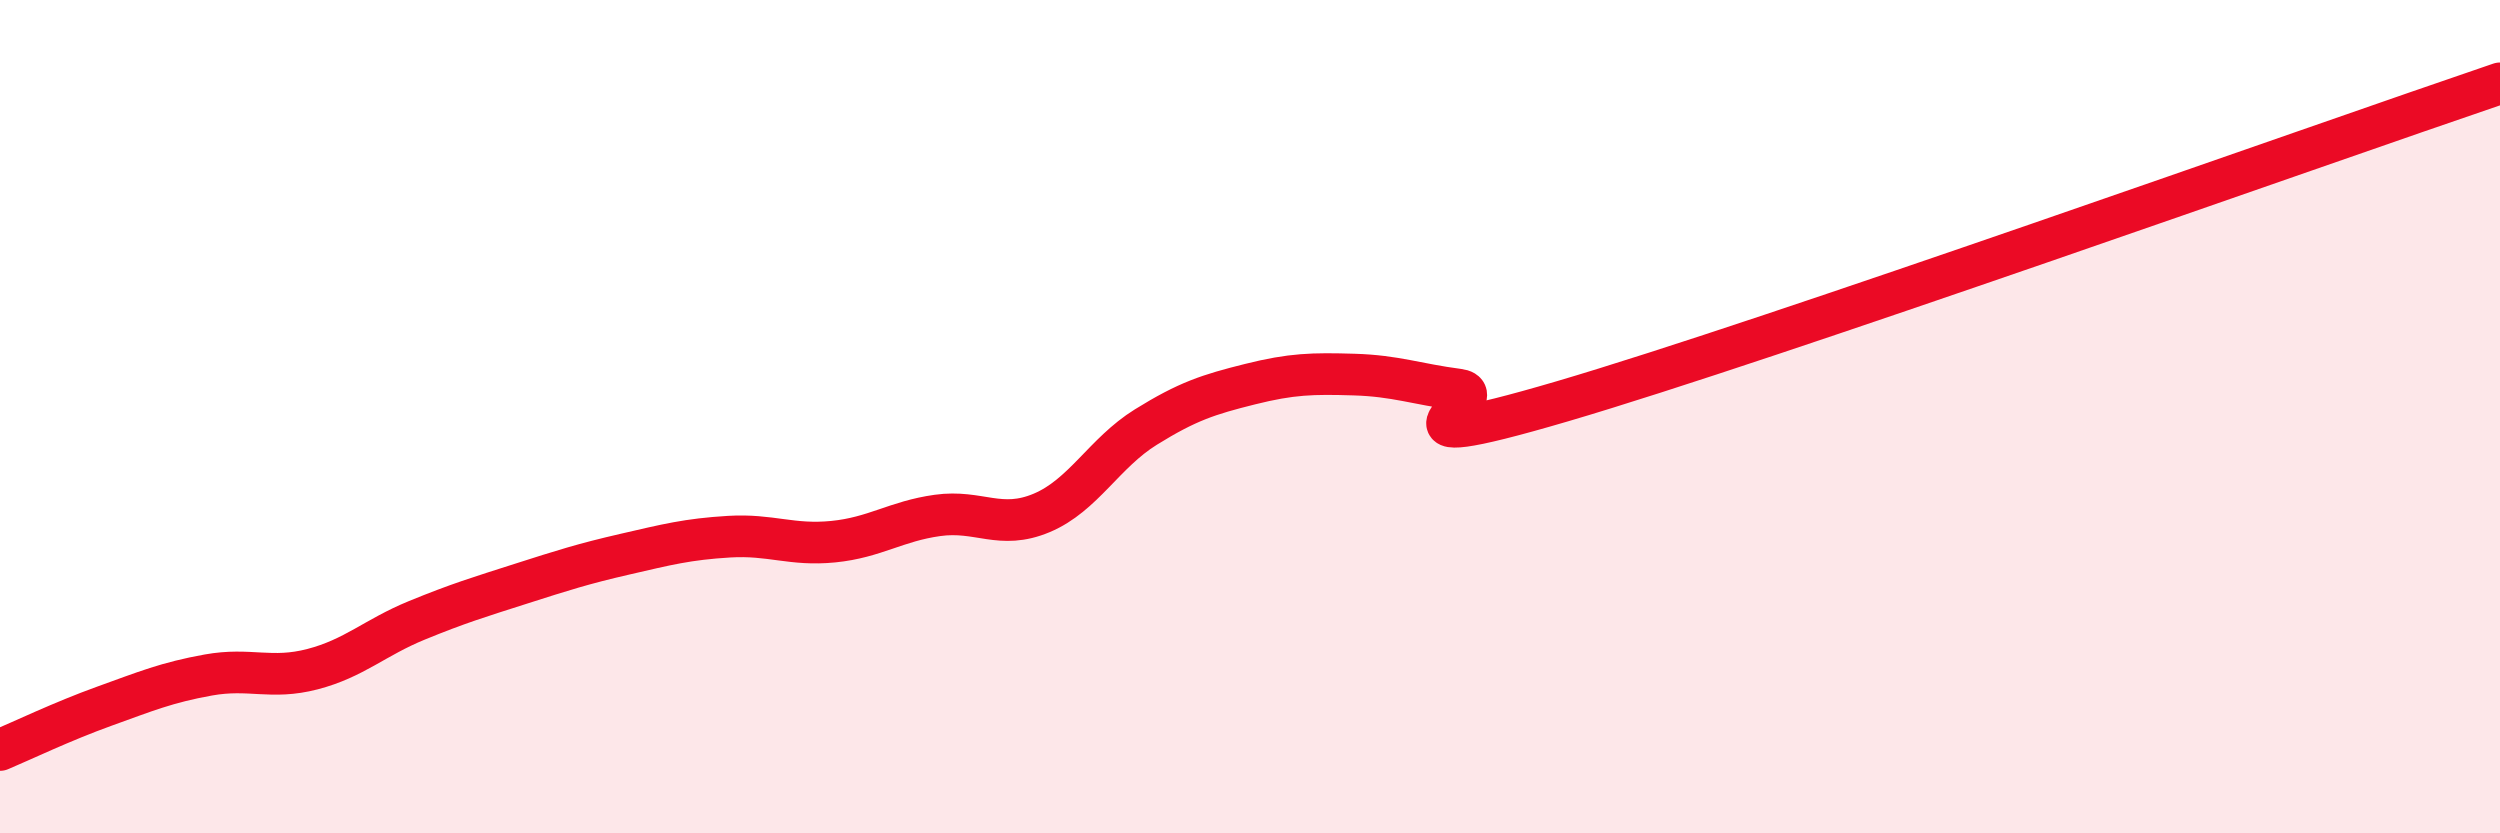
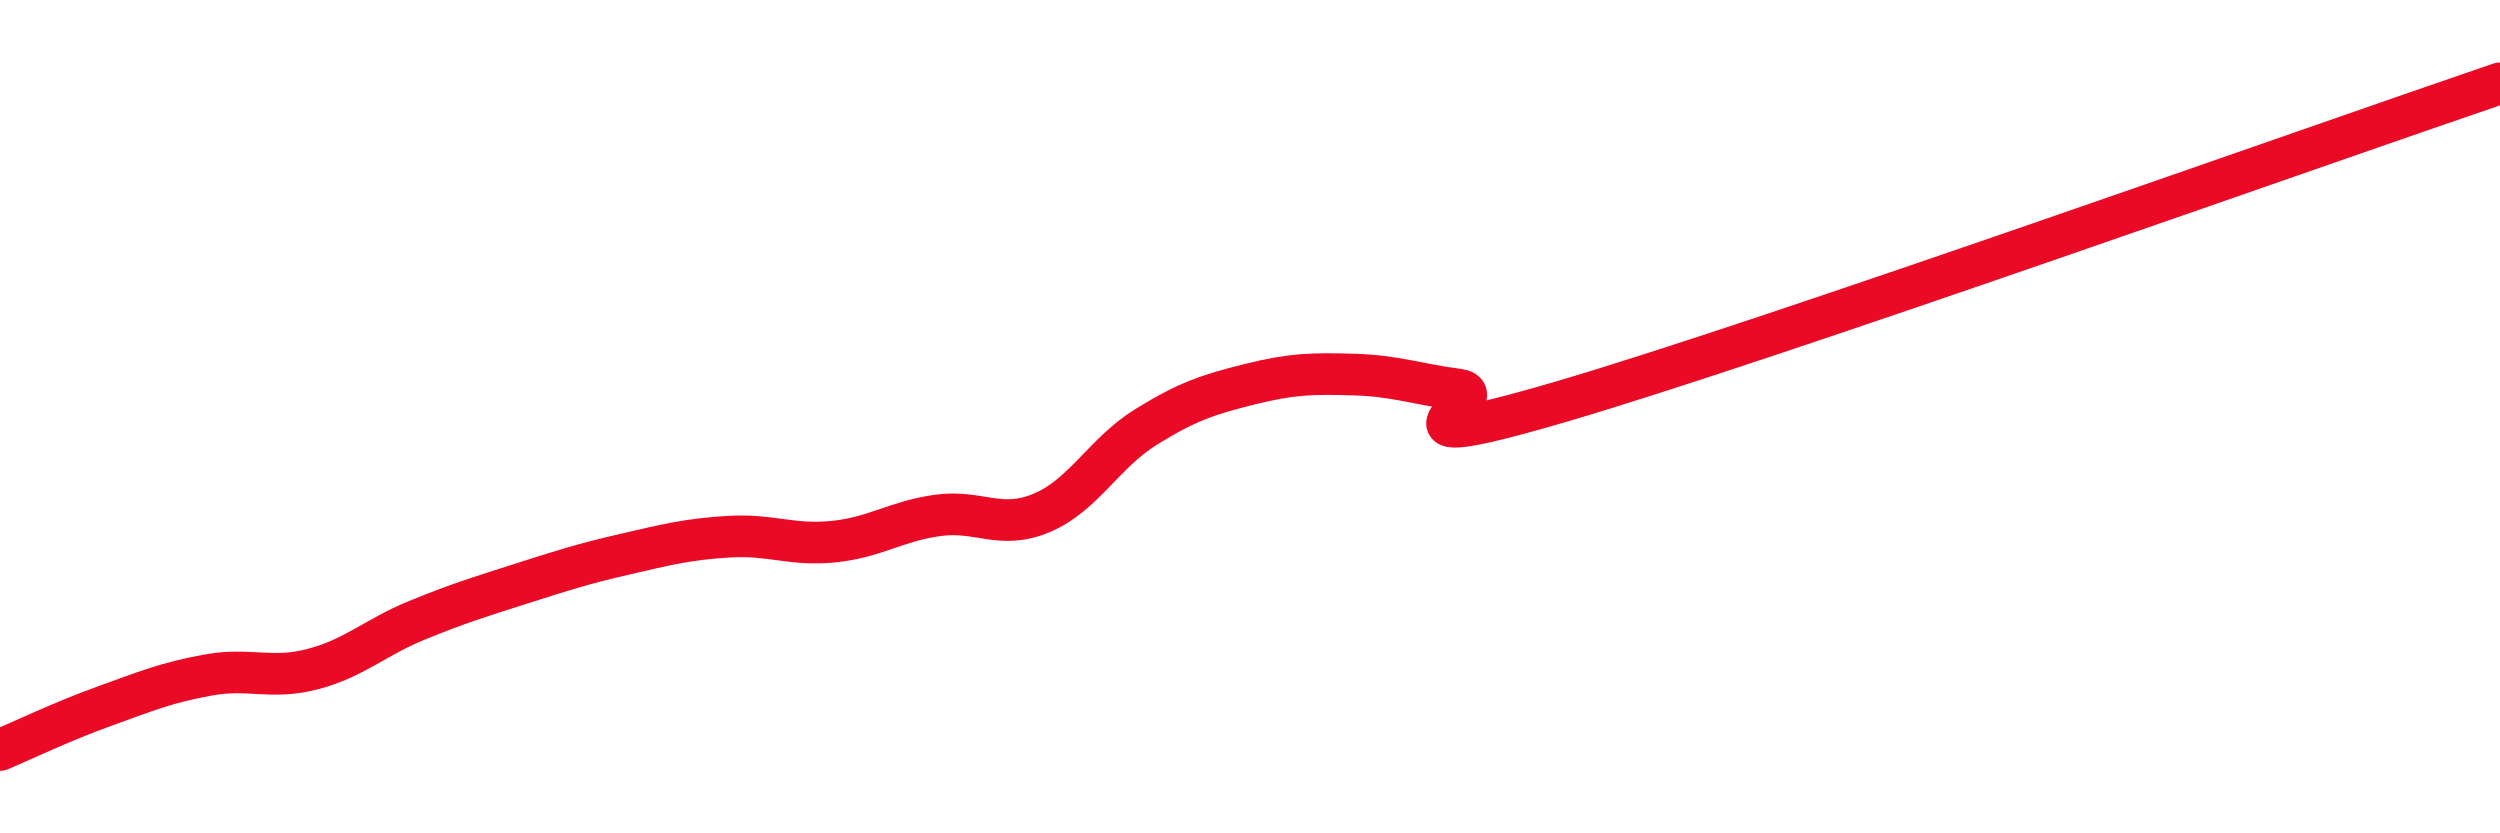
<svg xmlns="http://www.w3.org/2000/svg" width="60" height="20" viewBox="0 0 60 20">
-   <path d="M 0,18 C 0.5,17.79 1.5,17.31 2.5,16.95 C 3.5,16.59 4,16.38 5,16.2 C 6,16.02 6.5,16.32 7.5,16.06 C 8.5,15.8 9,15.3 10,14.89 C 11,14.48 11.5,14.33 12.5,14.01 C 13.5,13.69 14,13.53 15,13.3 C 16,13.07 16.5,12.94 17.5,12.88 C 18.5,12.82 19,13.1 20,13 C 21,12.9 21.5,12.51 22.5,12.37 C 23.5,12.23 24,12.73 25,12.31 C 26,11.89 26.5,10.87 27.5,10.25 C 28.5,9.63 29,9.47 30,9.22 C 31,8.97 31.5,8.96 32.5,8.99 C 33.5,9.02 34,9.22 35,9.35 C 36,9.48 32.5,11.1 37.5,9.63 C 42.5,8.16 55.5,3.53 60,2L60 20L0 20Z" fill="#EB0A25" opacity="0.1" stroke-linecap="round" stroke-linejoin="round" />
  <path d="M 0,18 C 0.5,17.79 1.5,17.31 2.5,16.95 C 3.5,16.59 4,16.38 5,16.2 C 6,16.02 6.5,16.32 7.5,16.06 C 8.5,15.8 9,15.3 10,14.89 C 11,14.48 11.5,14.33 12.5,14.01 C 13.5,13.69 14,13.53 15,13.3 C 16,13.07 16.5,12.94 17.5,12.88 C 18.5,12.82 19,13.1 20,13 C 21,12.9 21.5,12.51 22.5,12.37 C 23.5,12.23 24,12.73 25,12.31 C 26,11.89 26.5,10.87 27.5,10.25 C 28.5,9.63 29,9.47 30,9.22 C 31,8.97 31.5,8.96 32.5,8.99 C 33.5,9.02 34,9.22 35,9.35 C 36,9.48 32.5,11.1 37.5,9.63 C 42.5,8.16 55.5,3.53 60,2" stroke="#EB0A25" stroke-width="1" fill="none" stroke-linecap="round" stroke-linejoin="round" />
</svg>